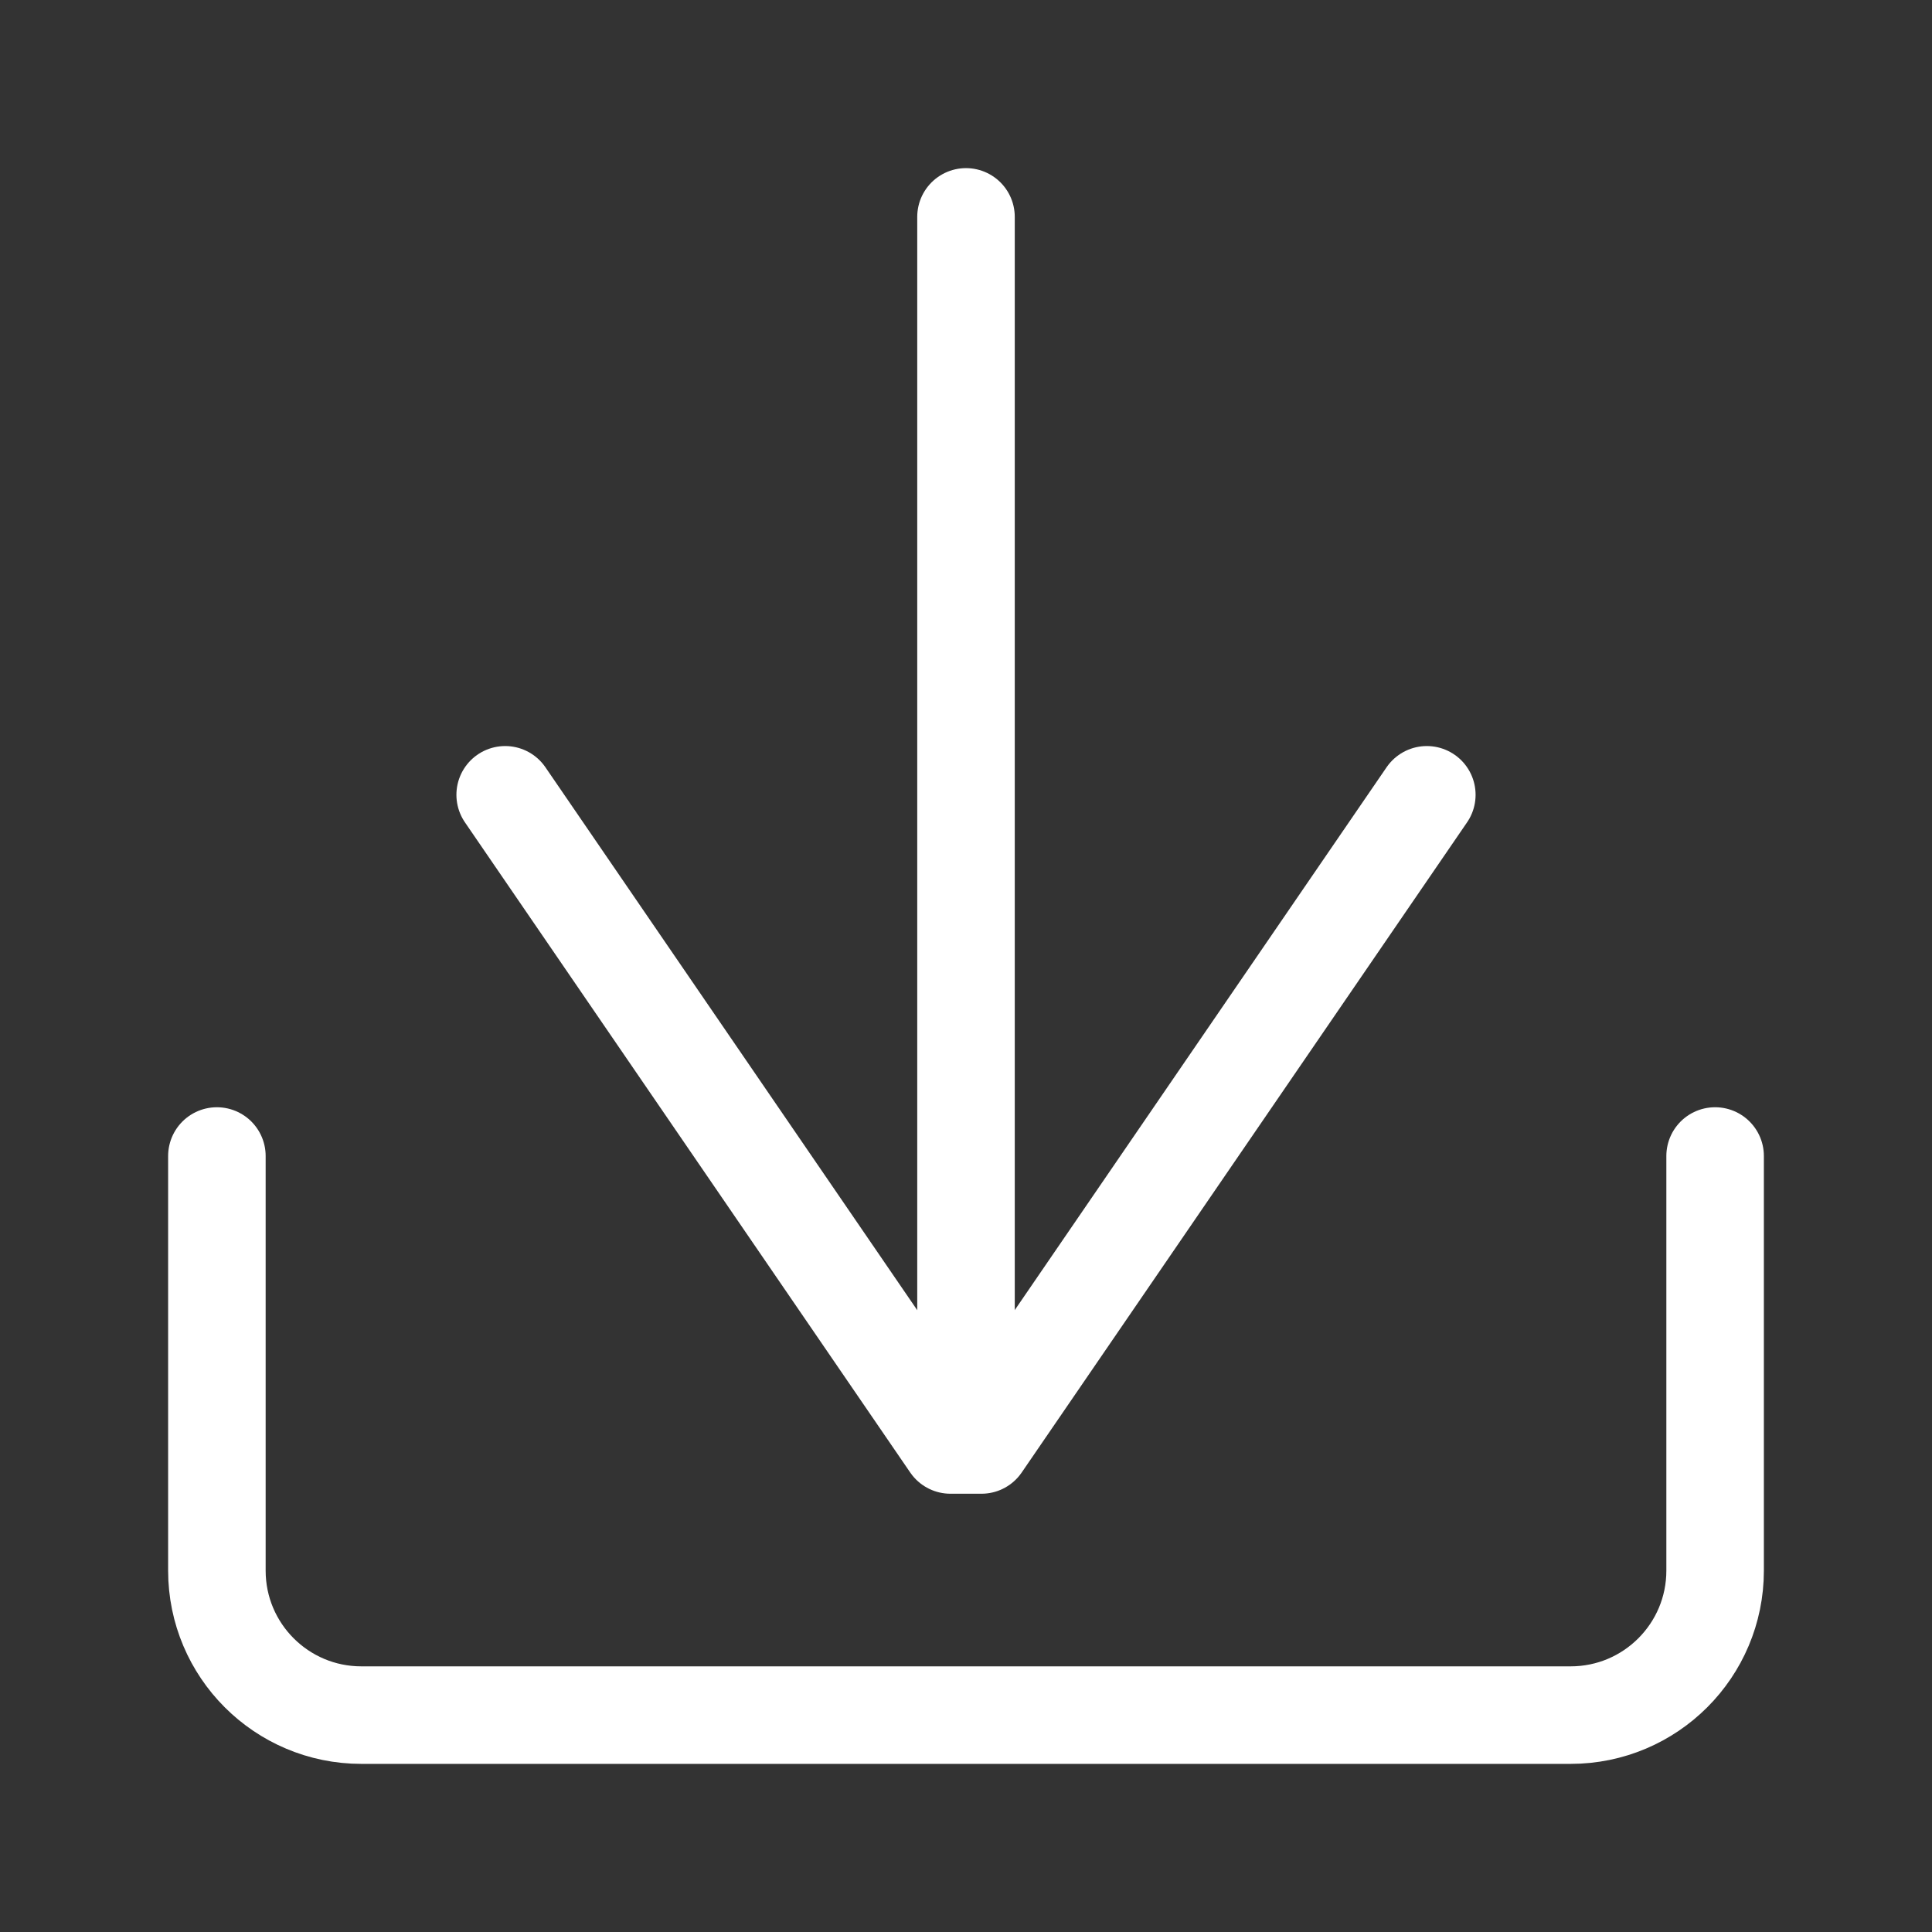
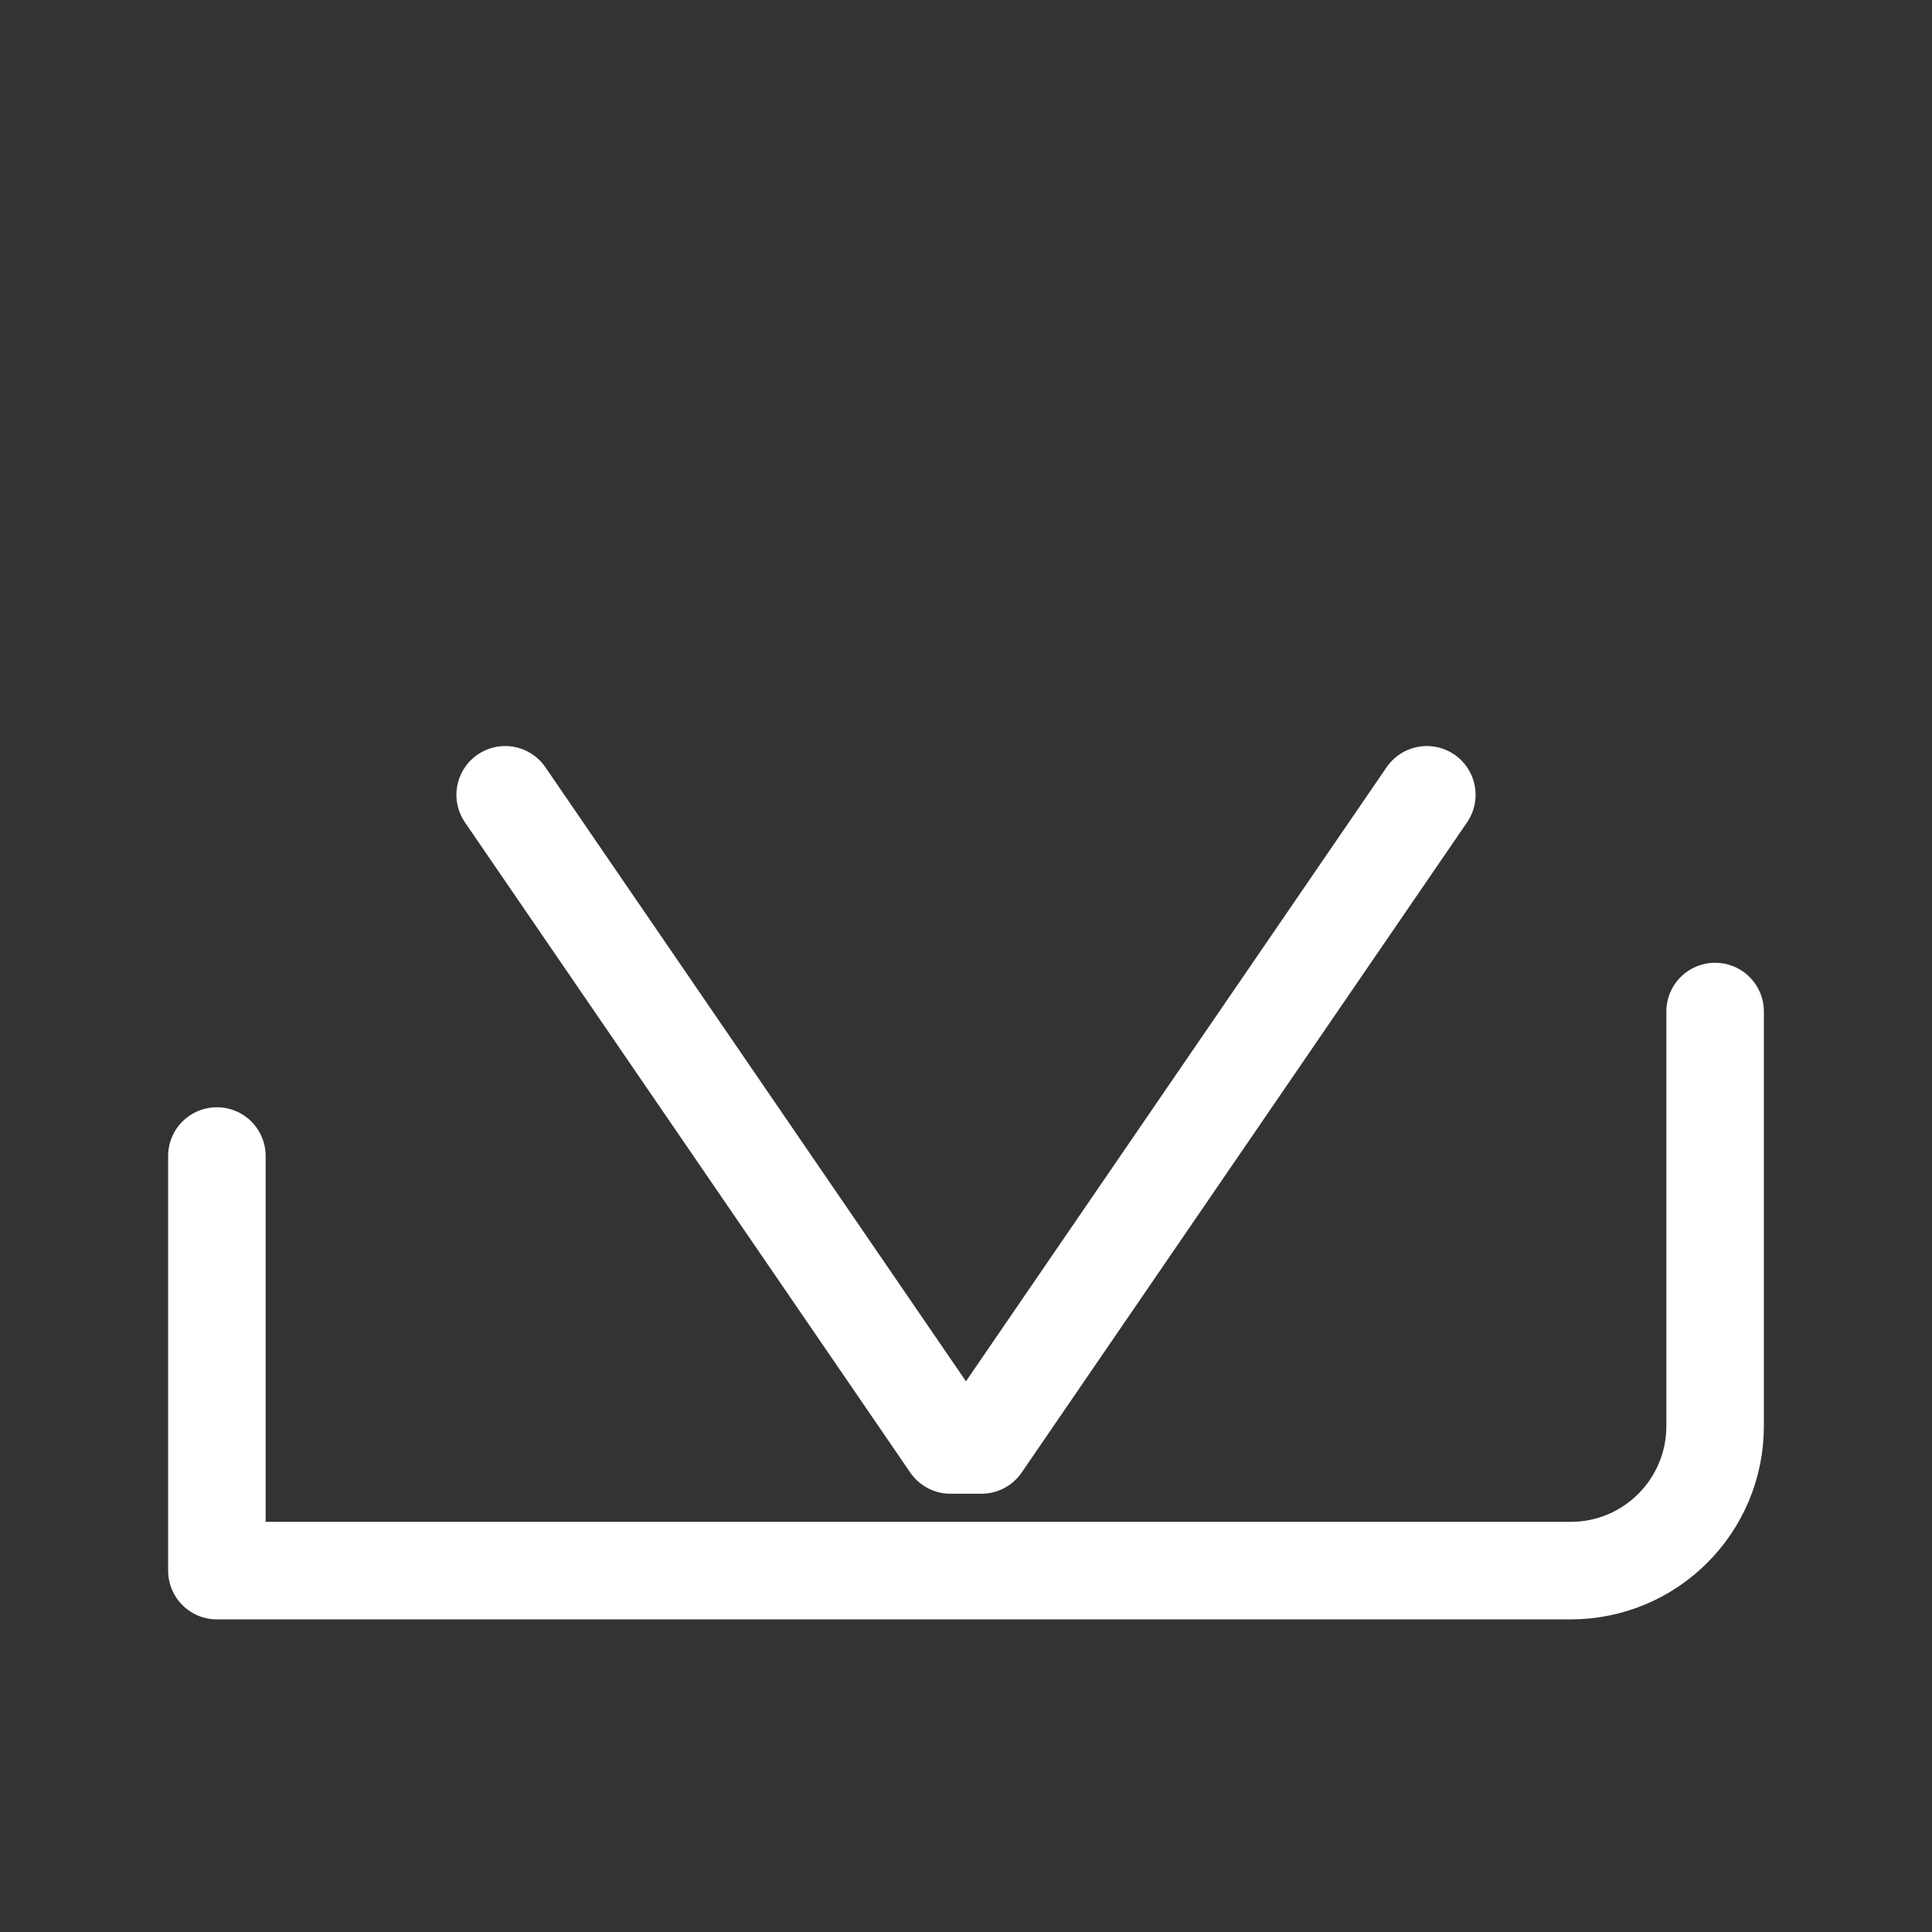
<svg xmlns="http://www.w3.org/2000/svg" version="1.1" id="Calque_1" x="0px" y="0px" viewBox="0 0 23 23" style="enable-background:new 0 0 23 23;" xml:space="preserve">
  <rect x="0" y="0" width="23" height="23" fill="#333333" stroke="none" />
  <style type="text/css">
	.st0{fill:none;stroke:#FFFFFF;stroke-width:1.161;stroke-linecap:round;stroke-linejoin:round;}
</style>
-   <line class="st0" x1="11.5" y1="2.582" x2="11.5" y2="16.64" />
-   <path class="st0" d="M2.582,13.762v4.936c0,0.95,0.77,1.72,1.72,1.72H18.698  c0.95,0,1.72-0.77,1.72-1.72v-4.936" />
+   <path class="st0" d="M2.582,13.762v4.936H18.698  c0.95,0,1.72-0.77,1.72-1.72v-4.936" />
  <polyline class="st0" points="16.986,9.462 11.684,17.202 11.315,17.202 6.014,9.462 " />
</svg>